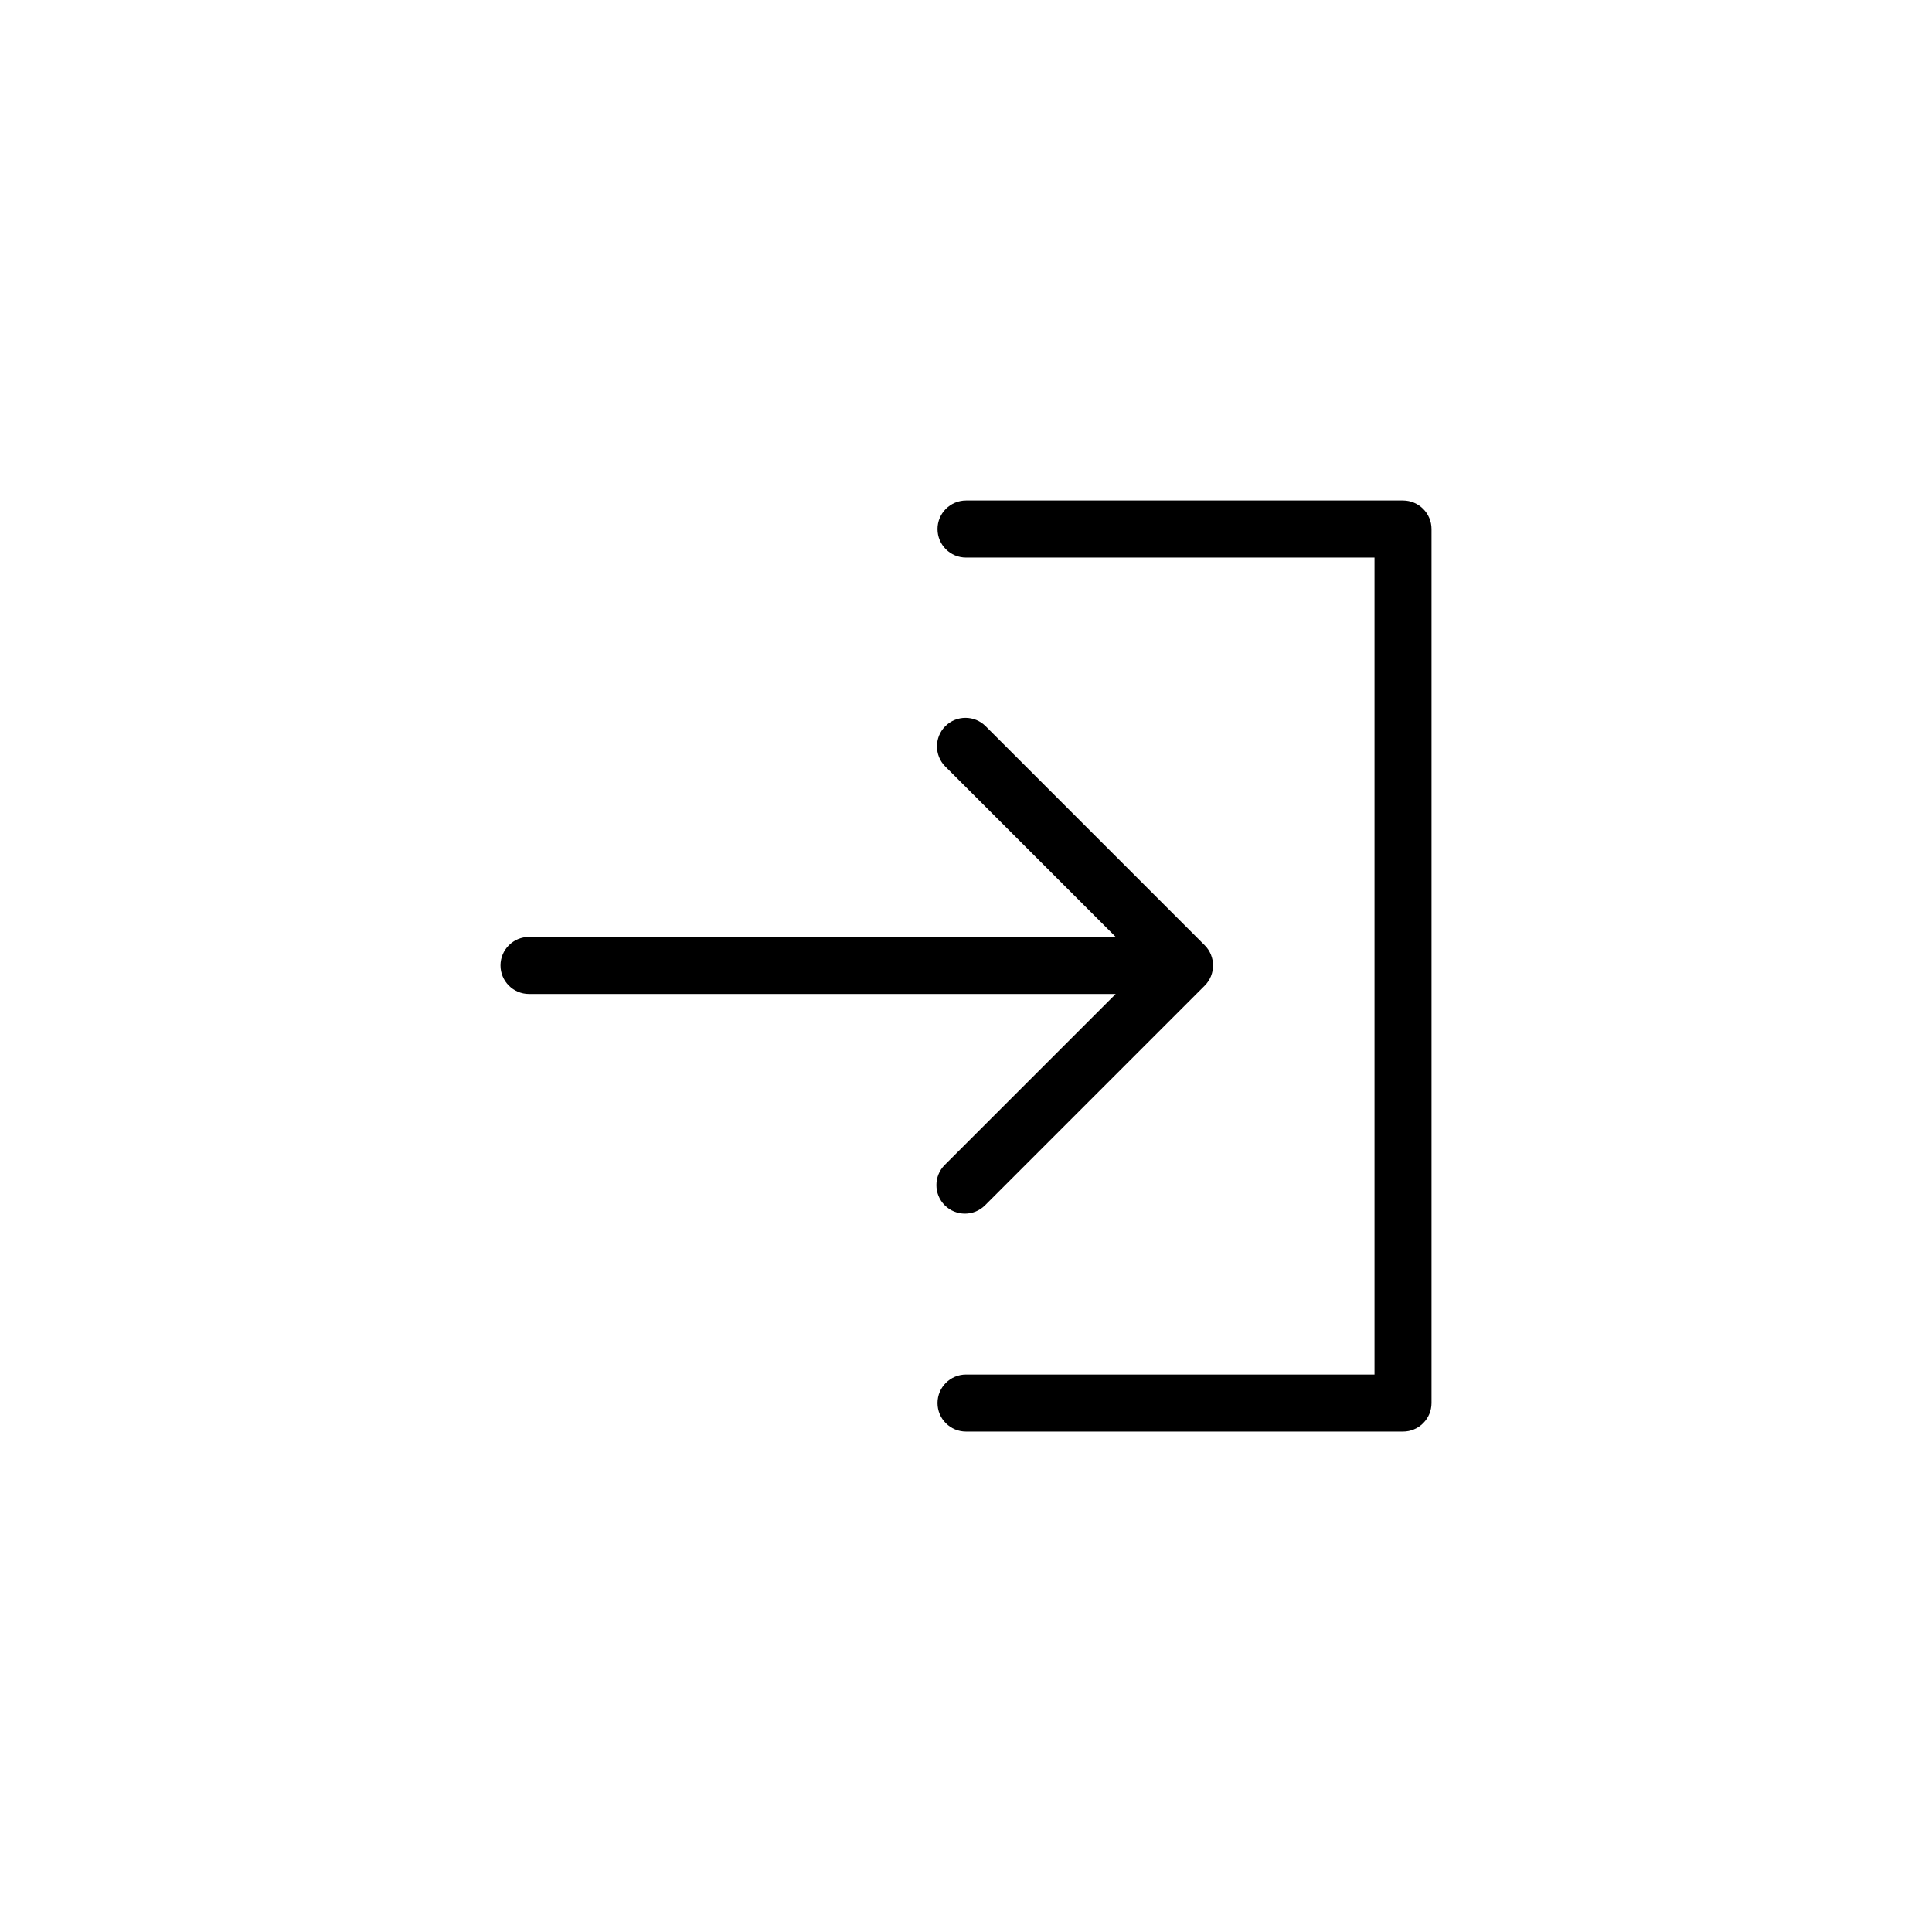
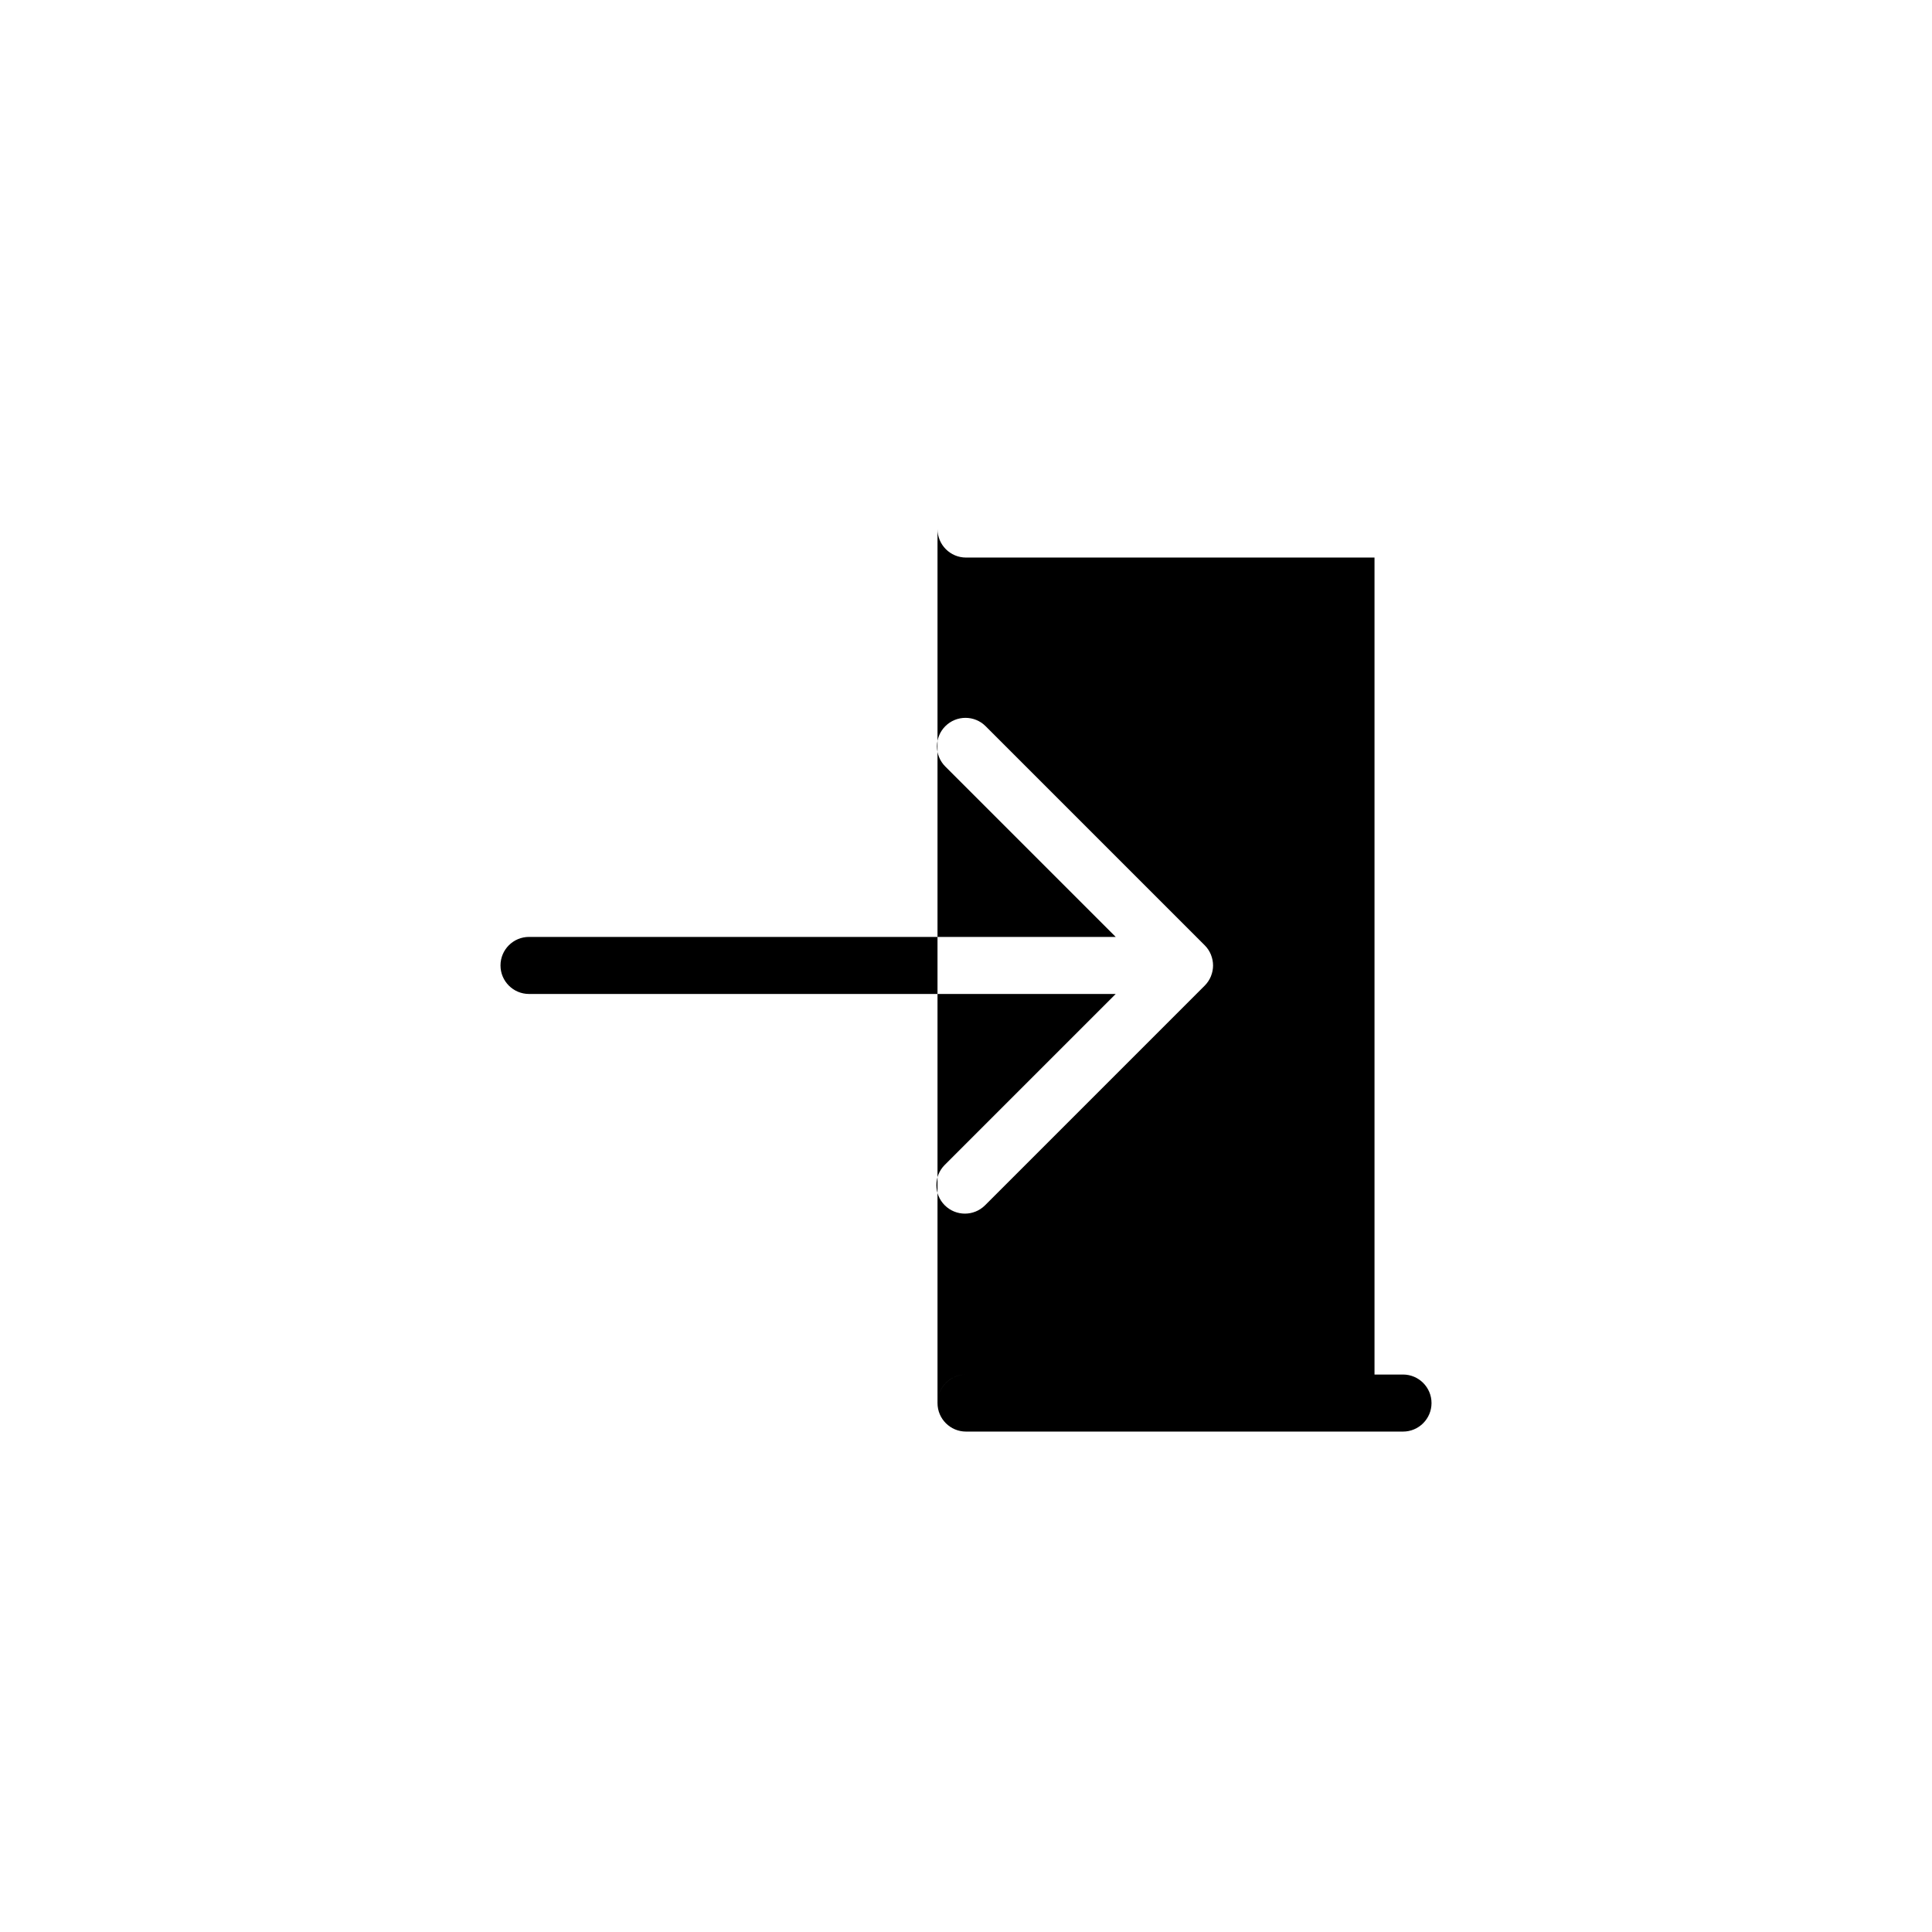
<svg xmlns="http://www.w3.org/2000/svg" fill="#000000" width="800px" height="800px" version="1.1" viewBox="144 144 512 512">
-   <path d="m392.45 284.2c0 4.168 3.379 7.559 7.559 7.559h108.25v216.51l-108.25-0.004c-4.176 0-7.559 3.387-7.559 7.559 0 4.176 3.379 7.559 7.559 7.559h115.8c4.172 0 7.559-3.379 7.559-7.559v-231.63c0-4.172-3.387-7.559-7.559-7.559h-115.8c-4.176 0.012-7.559 3.398-7.559 7.57zm-0.141 57.594c0 1.934 0.734 3.871 2.207 5.344l45.16 45.156h-155.48c-4.172 0-7.559 3.379-7.559 7.559 0 4.176 3.387 7.559 7.559 7.559h155.48l-45.309 45.301c-1.477 1.477-2.211 3.41-2.211 5.352 0 1.93 0.734 3.871 2.211 5.344 2.949 2.953 7.738 2.953 10.688 0l58.207-58.207c0.711-0.711 1.258-1.551 1.648-2.481 0.016-0.039 0.02-0.082 0.035-0.109 0.336-0.852 0.527-1.785 0.527-2.754 0-0.973-0.195-1.906-0.527-2.762-0.016-0.035-0.02-0.074-0.035-0.105-0.387-0.941-0.945-1.785-1.652-2.484l-58.055-58.055c-2.949-2.953-7.734-2.953-10.688 0-1.477 1.477-2.207 3.41-2.207 5.344z" />
+   <path d="m392.45 284.2c0 4.168 3.379 7.559 7.559 7.559h108.25v216.51l-108.25-0.004c-4.176 0-7.559 3.387-7.559 7.559 0 4.176 3.379 7.559 7.559 7.559h115.8c4.172 0 7.559-3.379 7.559-7.559c0-4.172-3.387-7.559-7.559-7.559h-115.8c-4.176 0.012-7.559 3.398-7.559 7.57zm-0.141 57.594c0 1.934 0.734 3.871 2.207 5.344l45.16 45.156h-155.48c-4.172 0-7.559 3.379-7.559 7.559 0 4.176 3.387 7.559 7.559 7.559h155.48l-45.309 45.301c-1.477 1.477-2.211 3.41-2.211 5.352 0 1.93 0.734 3.871 2.211 5.344 2.949 2.953 7.738 2.953 10.688 0l58.207-58.207c0.711-0.711 1.258-1.551 1.648-2.481 0.016-0.039 0.02-0.082 0.035-0.109 0.336-0.852 0.527-1.785 0.527-2.754 0-0.973-0.195-1.906-0.527-2.762-0.016-0.035-0.02-0.074-0.035-0.105-0.387-0.941-0.945-1.785-1.652-2.484l-58.055-58.055c-2.949-2.953-7.734-2.953-10.688 0-1.477 1.477-2.207 3.41-2.207 5.344z" />
</svg>